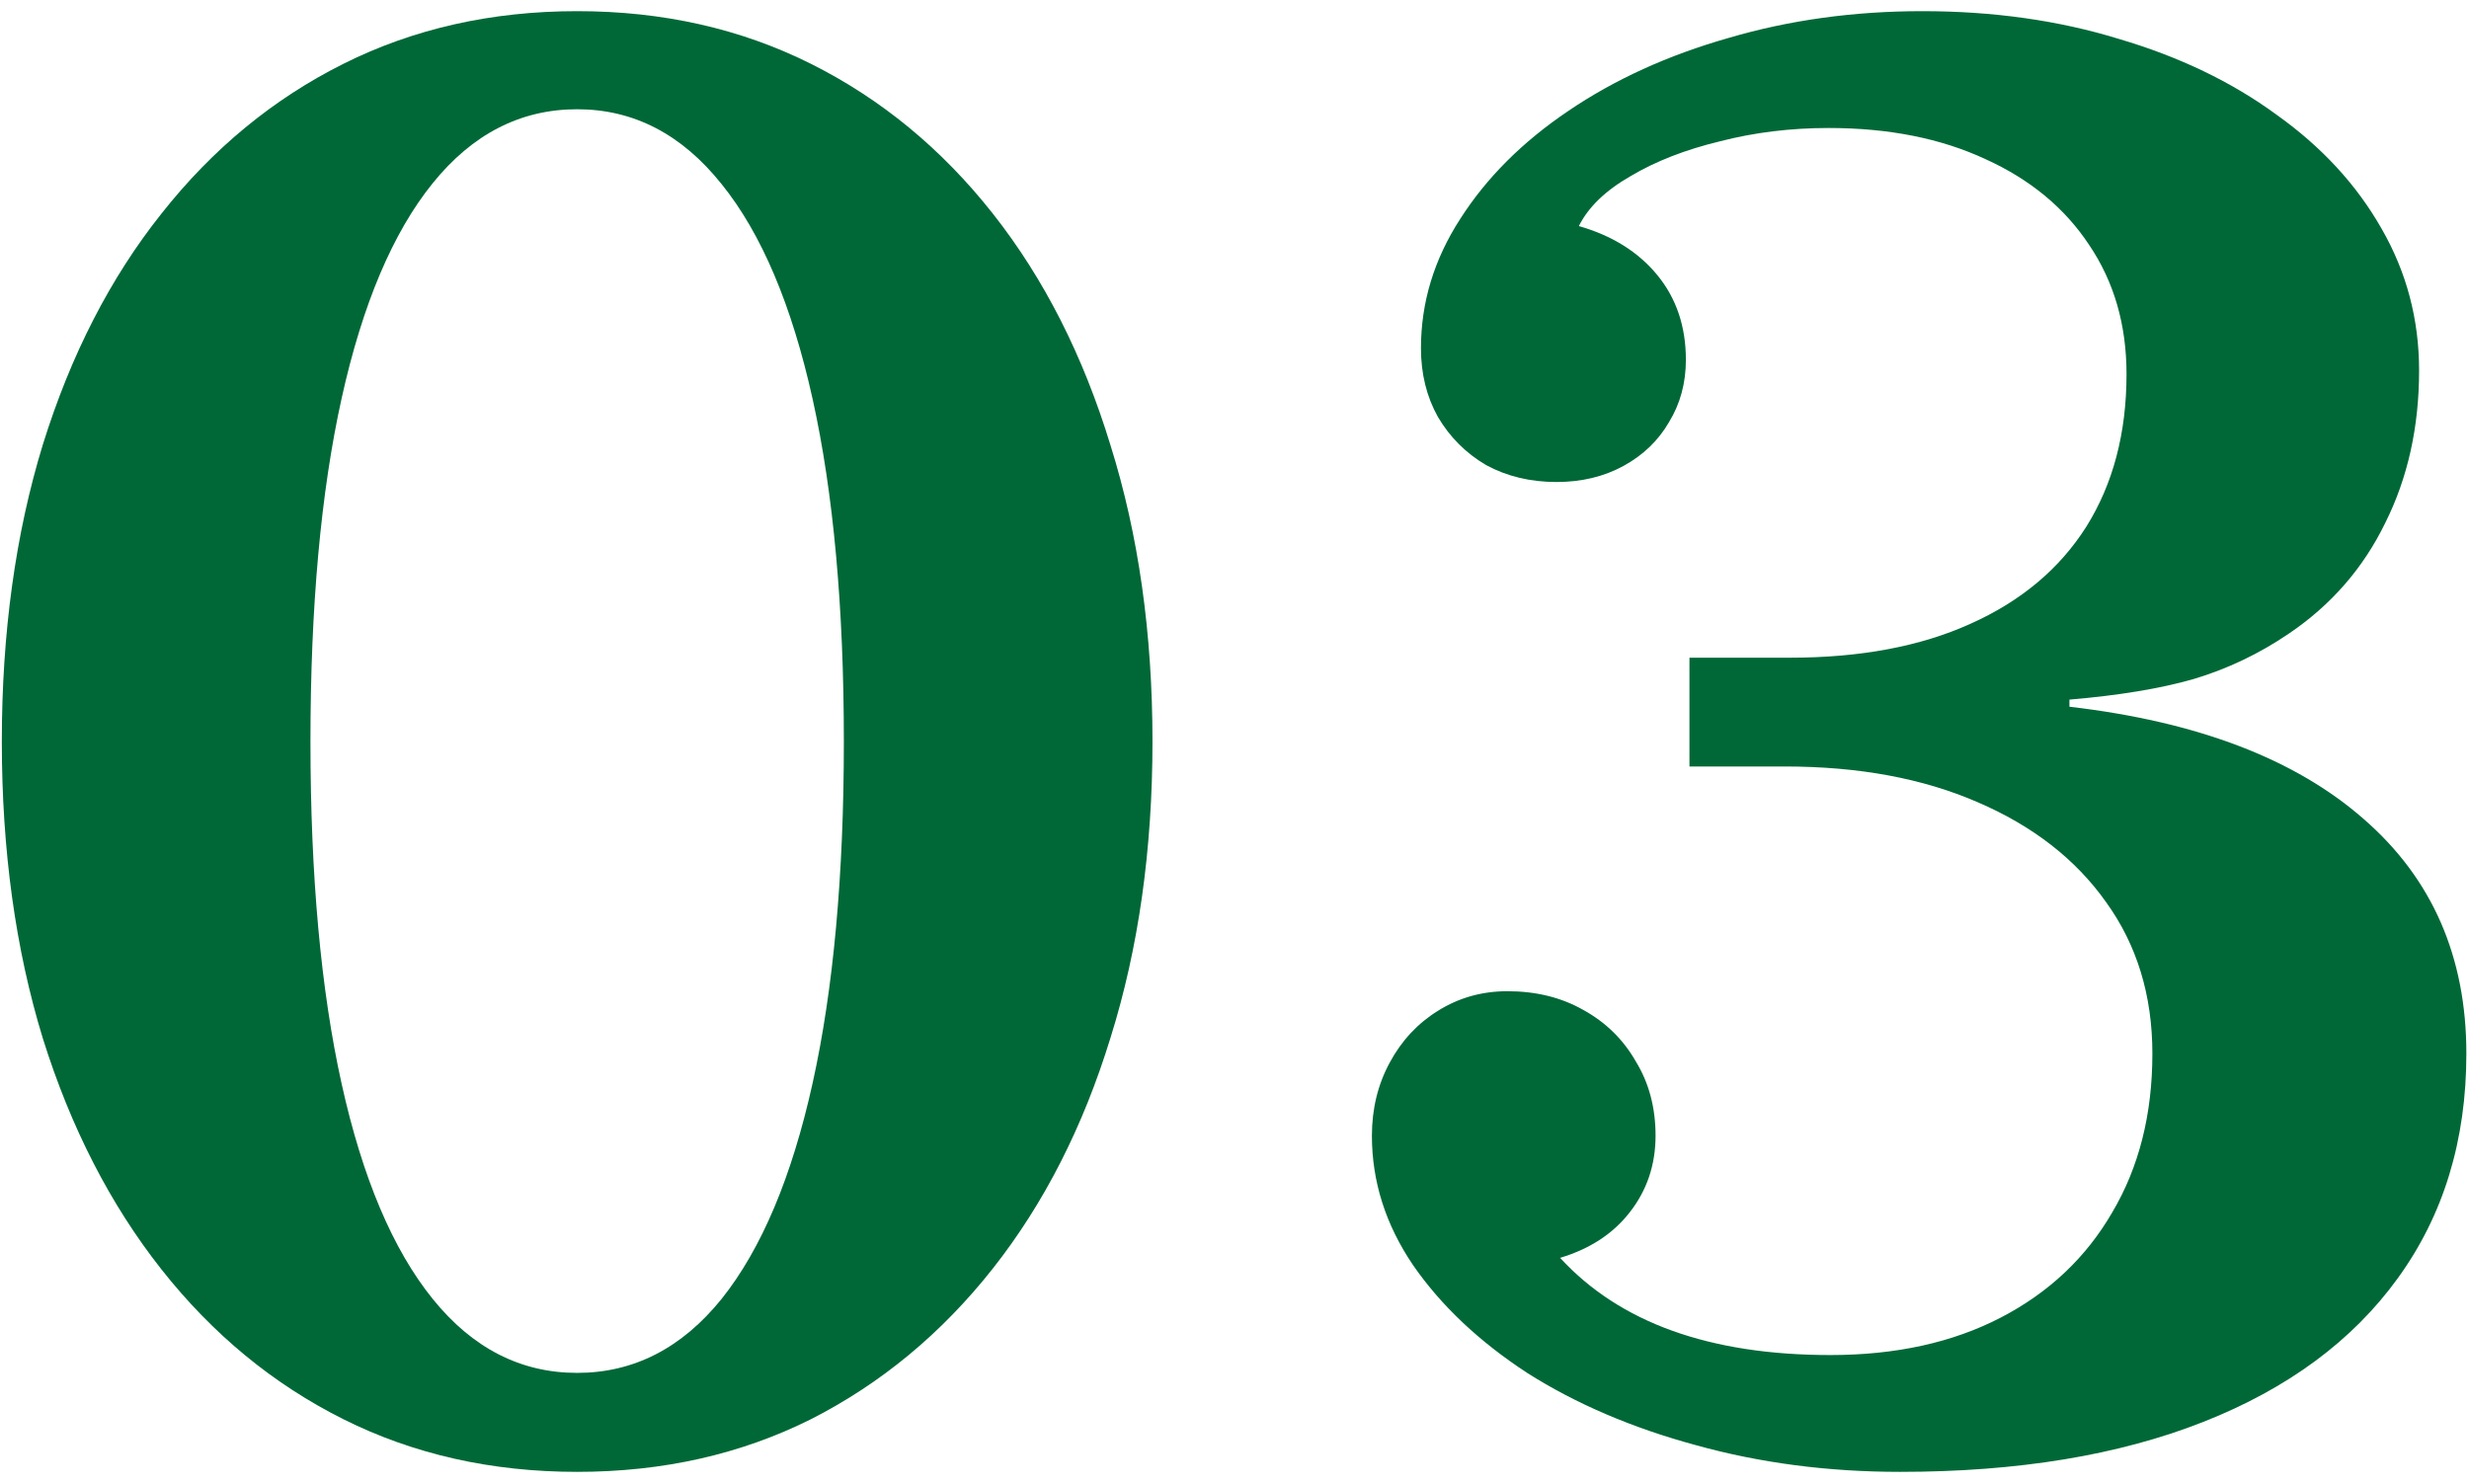
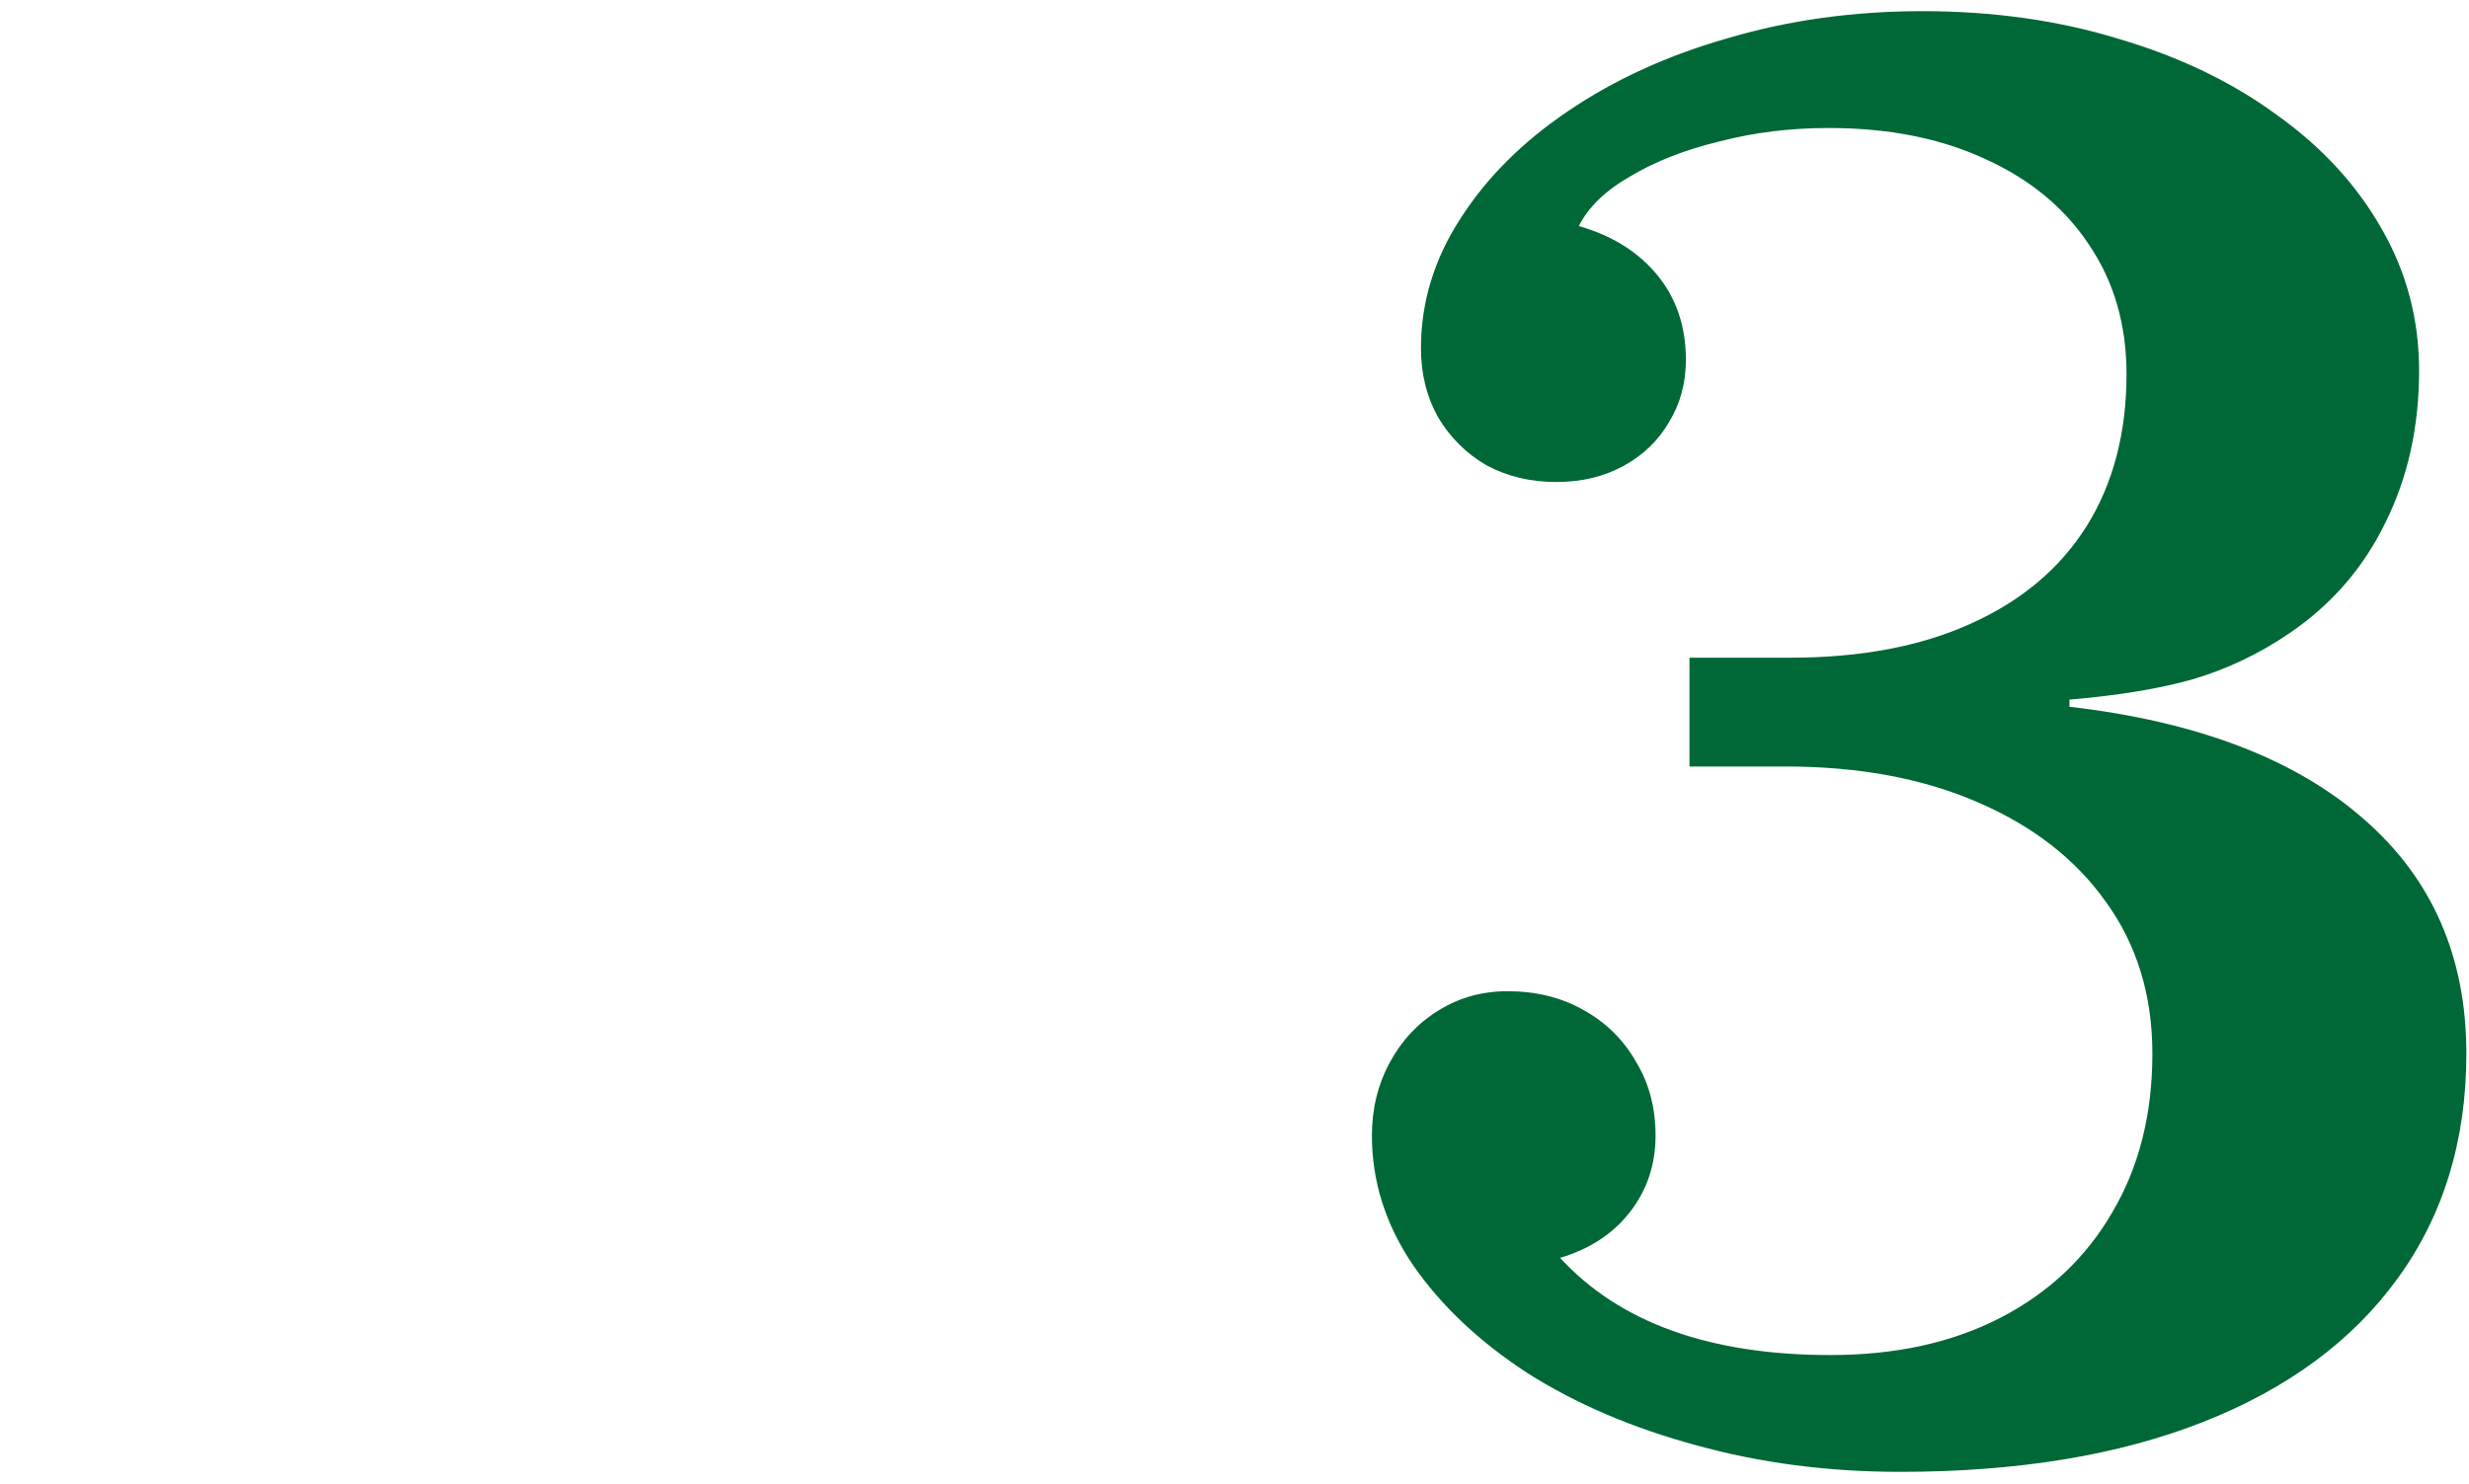
<svg xmlns="http://www.w3.org/2000/svg" width="173" height="104" viewBox="0 0 173 104" fill="none">
  <path d="M125.44 46.095C130.357 46.095 134.565 45.303 138.065 43.72C141.607 42.136 144.315 39.866 146.19 36.907C148.065 33.907 149.003 30.345 149.003 26.22C149.003 22.761 148.128 19.741 146.378 17.157C144.669 14.574 142.253 12.574 139.128 11.157C136.003 9.699 132.336 8.97 128.128 8.97C125.461 8.97 122.919 9.282 120.503 9.907C118.086 10.491 116.003 11.303 114.253 12.345C112.503 13.345 111.294 14.511 110.628 15.845C112.961 16.511 114.794 17.657 116.128 19.282C117.461 20.907 118.128 22.886 118.128 25.22C118.128 26.845 117.732 28.303 116.94 29.595C116.19 30.886 115.128 31.907 113.753 32.657C112.378 33.407 110.815 33.782 109.065 33.782C107.232 33.782 105.586 33.386 104.128 32.595C102.711 31.761 101.586 30.636 100.753 29.22C99.961 27.803 99.565 26.199 99.565 24.407C99.565 21.199 100.482 18.178 102.315 15.345C104.149 12.47 106.669 9.949 109.878 7.782C113.128 5.574 116.878 3.866 121.128 2.657C125.378 1.407 129.899 0.782 134.69 0.782C139.649 0.782 144.232 1.428 148.44 2.72C152.69 3.97 156.378 5.741 159.503 8.032C162.669 10.282 165.128 12.949 166.878 16.032C168.628 19.074 169.503 22.386 169.503 25.97C169.503 29.928 168.711 33.491 167.128 36.657C165.586 39.824 163.336 42.407 160.378 44.407C158.294 45.824 156.065 46.886 153.69 47.595C151.357 48.261 148.461 48.741 145.003 49.032V49.532C153.961 50.574 160.836 53.199 165.628 57.407C170.419 61.574 172.815 67.053 172.815 73.845C172.815 79.928 171.211 85.178 168.003 89.595C164.836 93.97 160.294 97.324 154.378 99.657C148.461 101.991 141.378 103.157 133.128 103.157C128.086 103.157 123.315 102.532 118.815 101.282C114.357 100.074 110.419 98.386 107.003 96.22C103.628 94.011 100.961 91.491 99.003 88.657C97.086 85.824 96.128 82.803 96.128 79.595C96.128 77.72 96.544 76.011 97.378 74.47C98.211 72.928 99.336 71.72 100.753 70.845C102.211 69.928 103.836 69.47 105.628 69.47C107.628 69.47 109.399 69.907 110.94 70.782C112.524 71.657 113.753 72.866 114.628 74.407C115.544 75.907 116.003 77.636 116.003 79.595C116.003 81.636 115.399 83.428 114.19 84.97C113.024 86.47 111.399 87.532 109.315 88.157C113.482 92.699 119.794 94.97 128.253 94.97C132.836 94.97 136.815 94.095 140.19 92.345C143.565 90.595 146.169 88.136 148.003 84.97C149.878 81.803 150.815 78.095 150.815 73.845C150.815 69.761 149.732 66.22 147.565 63.22C145.44 60.22 142.44 57.886 138.565 56.22C134.732 54.553 130.232 53.72 125.065 53.72H118.378V46.095H125.44Z" fill="#006837" />
-   <path d="M40.44 0.782C46.44 0.782 51.898 2.011 56.815 4.47C61.732 6.928 65.982 10.428 69.565 14.97C73.148 19.511 75.898 24.928 77.815 31.22C79.773 37.47 80.753 44.386 80.753 51.97C80.753 59.553 79.773 66.47 77.815 72.72C75.898 78.97 73.148 84.366 69.565 88.907C65.982 93.449 61.732 96.97 56.815 99.47C51.898 101.928 46.44 103.157 40.44 103.157C34.44 103.157 28.982 101.928 24.065 99.47C19.148 97.011 14.899 93.511 11.315 88.97C7.732 84.428 4.961 79.032 3.003 72.782C1.086 66.532 0.128 59.595 0.128 51.97C0.128 44.345 1.086 37.407 3.003 31.157C4.961 24.866 7.732 19.47 11.315 14.97C14.899 10.428 19.148 6.928 24.065 4.47C28.982 2.011 34.44 0.782 40.44 0.782ZM40.44 7.657C36.482 7.657 33.107 9.386 30.315 12.845C27.523 16.303 25.398 21.324 23.94 27.907C22.482 34.491 21.753 42.511 21.753 51.97C21.753 61.386 22.482 69.386 23.94 75.97C25.398 82.553 27.523 87.574 30.315 91.032C33.107 94.491 36.482 96.22 40.44 96.22C44.398 96.22 47.773 94.491 50.565 91.032C53.357 87.532 55.482 82.491 56.94 75.907C58.398 69.324 59.128 61.345 59.128 51.97C59.128 42.553 58.398 34.553 56.94 27.97C55.482 21.386 53.357 16.366 50.565 12.907C47.773 9.407 44.398 7.657 40.44 7.657Z" fill="#006837" />
</svg>